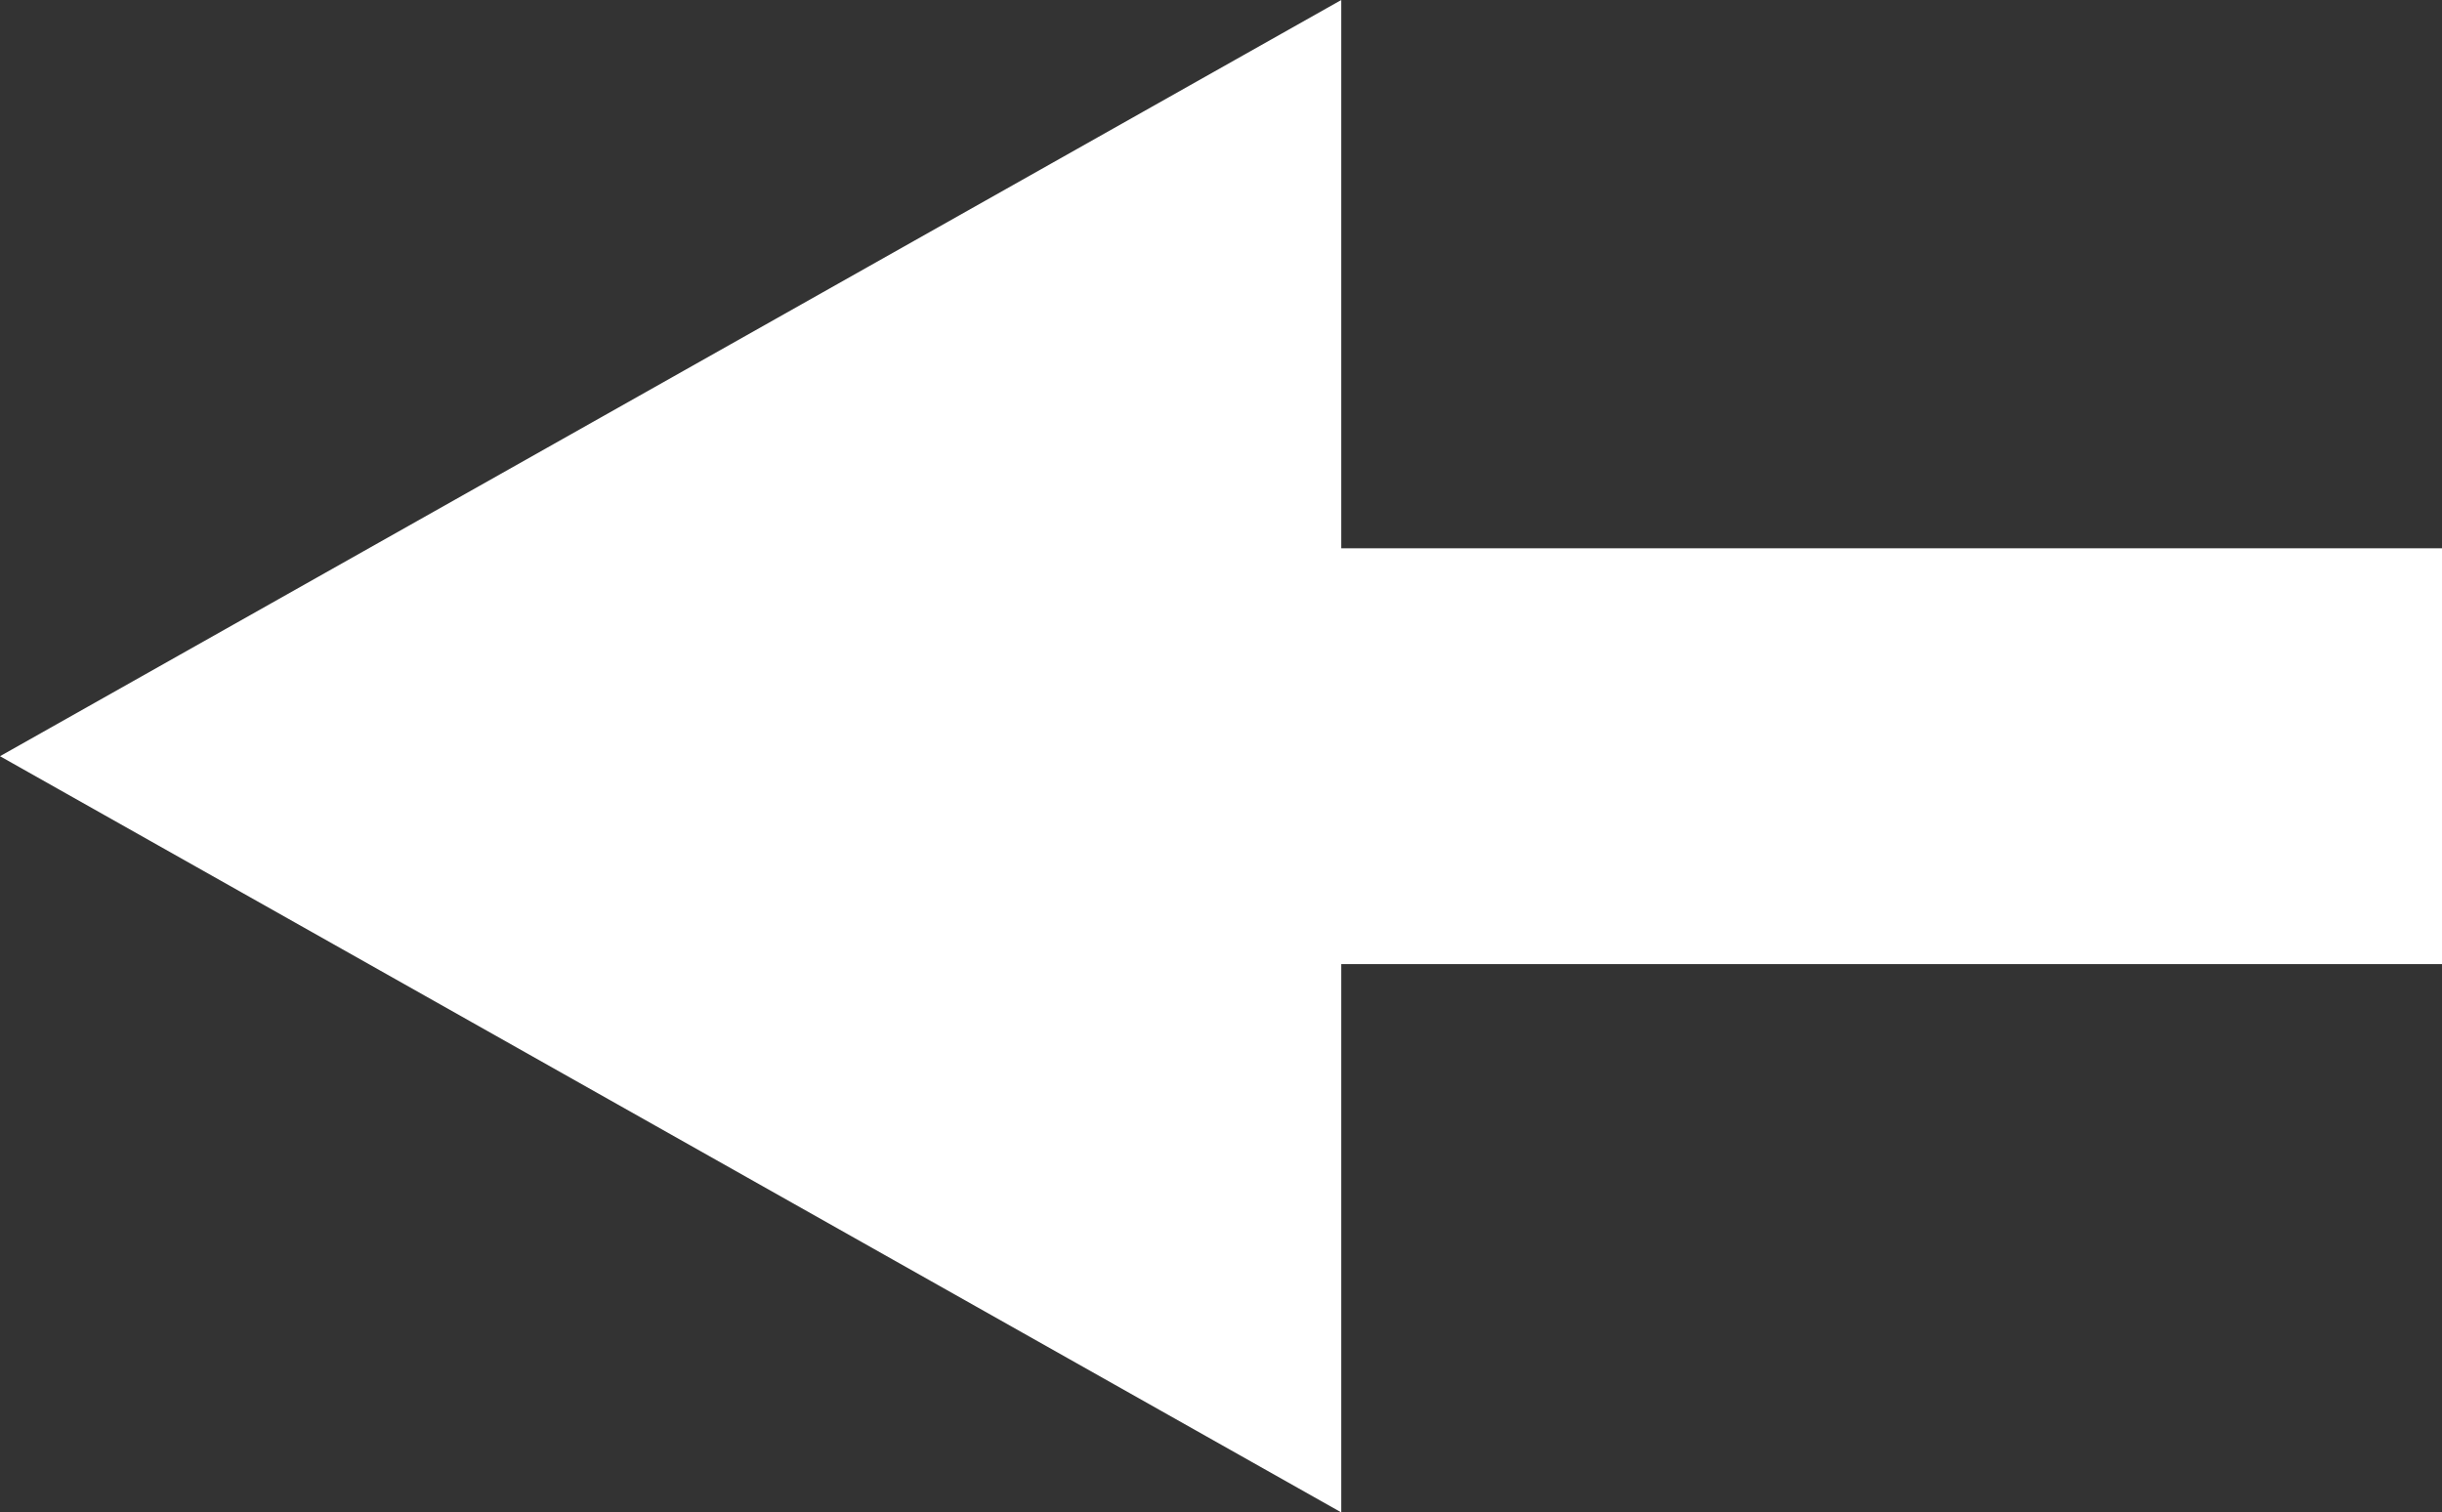
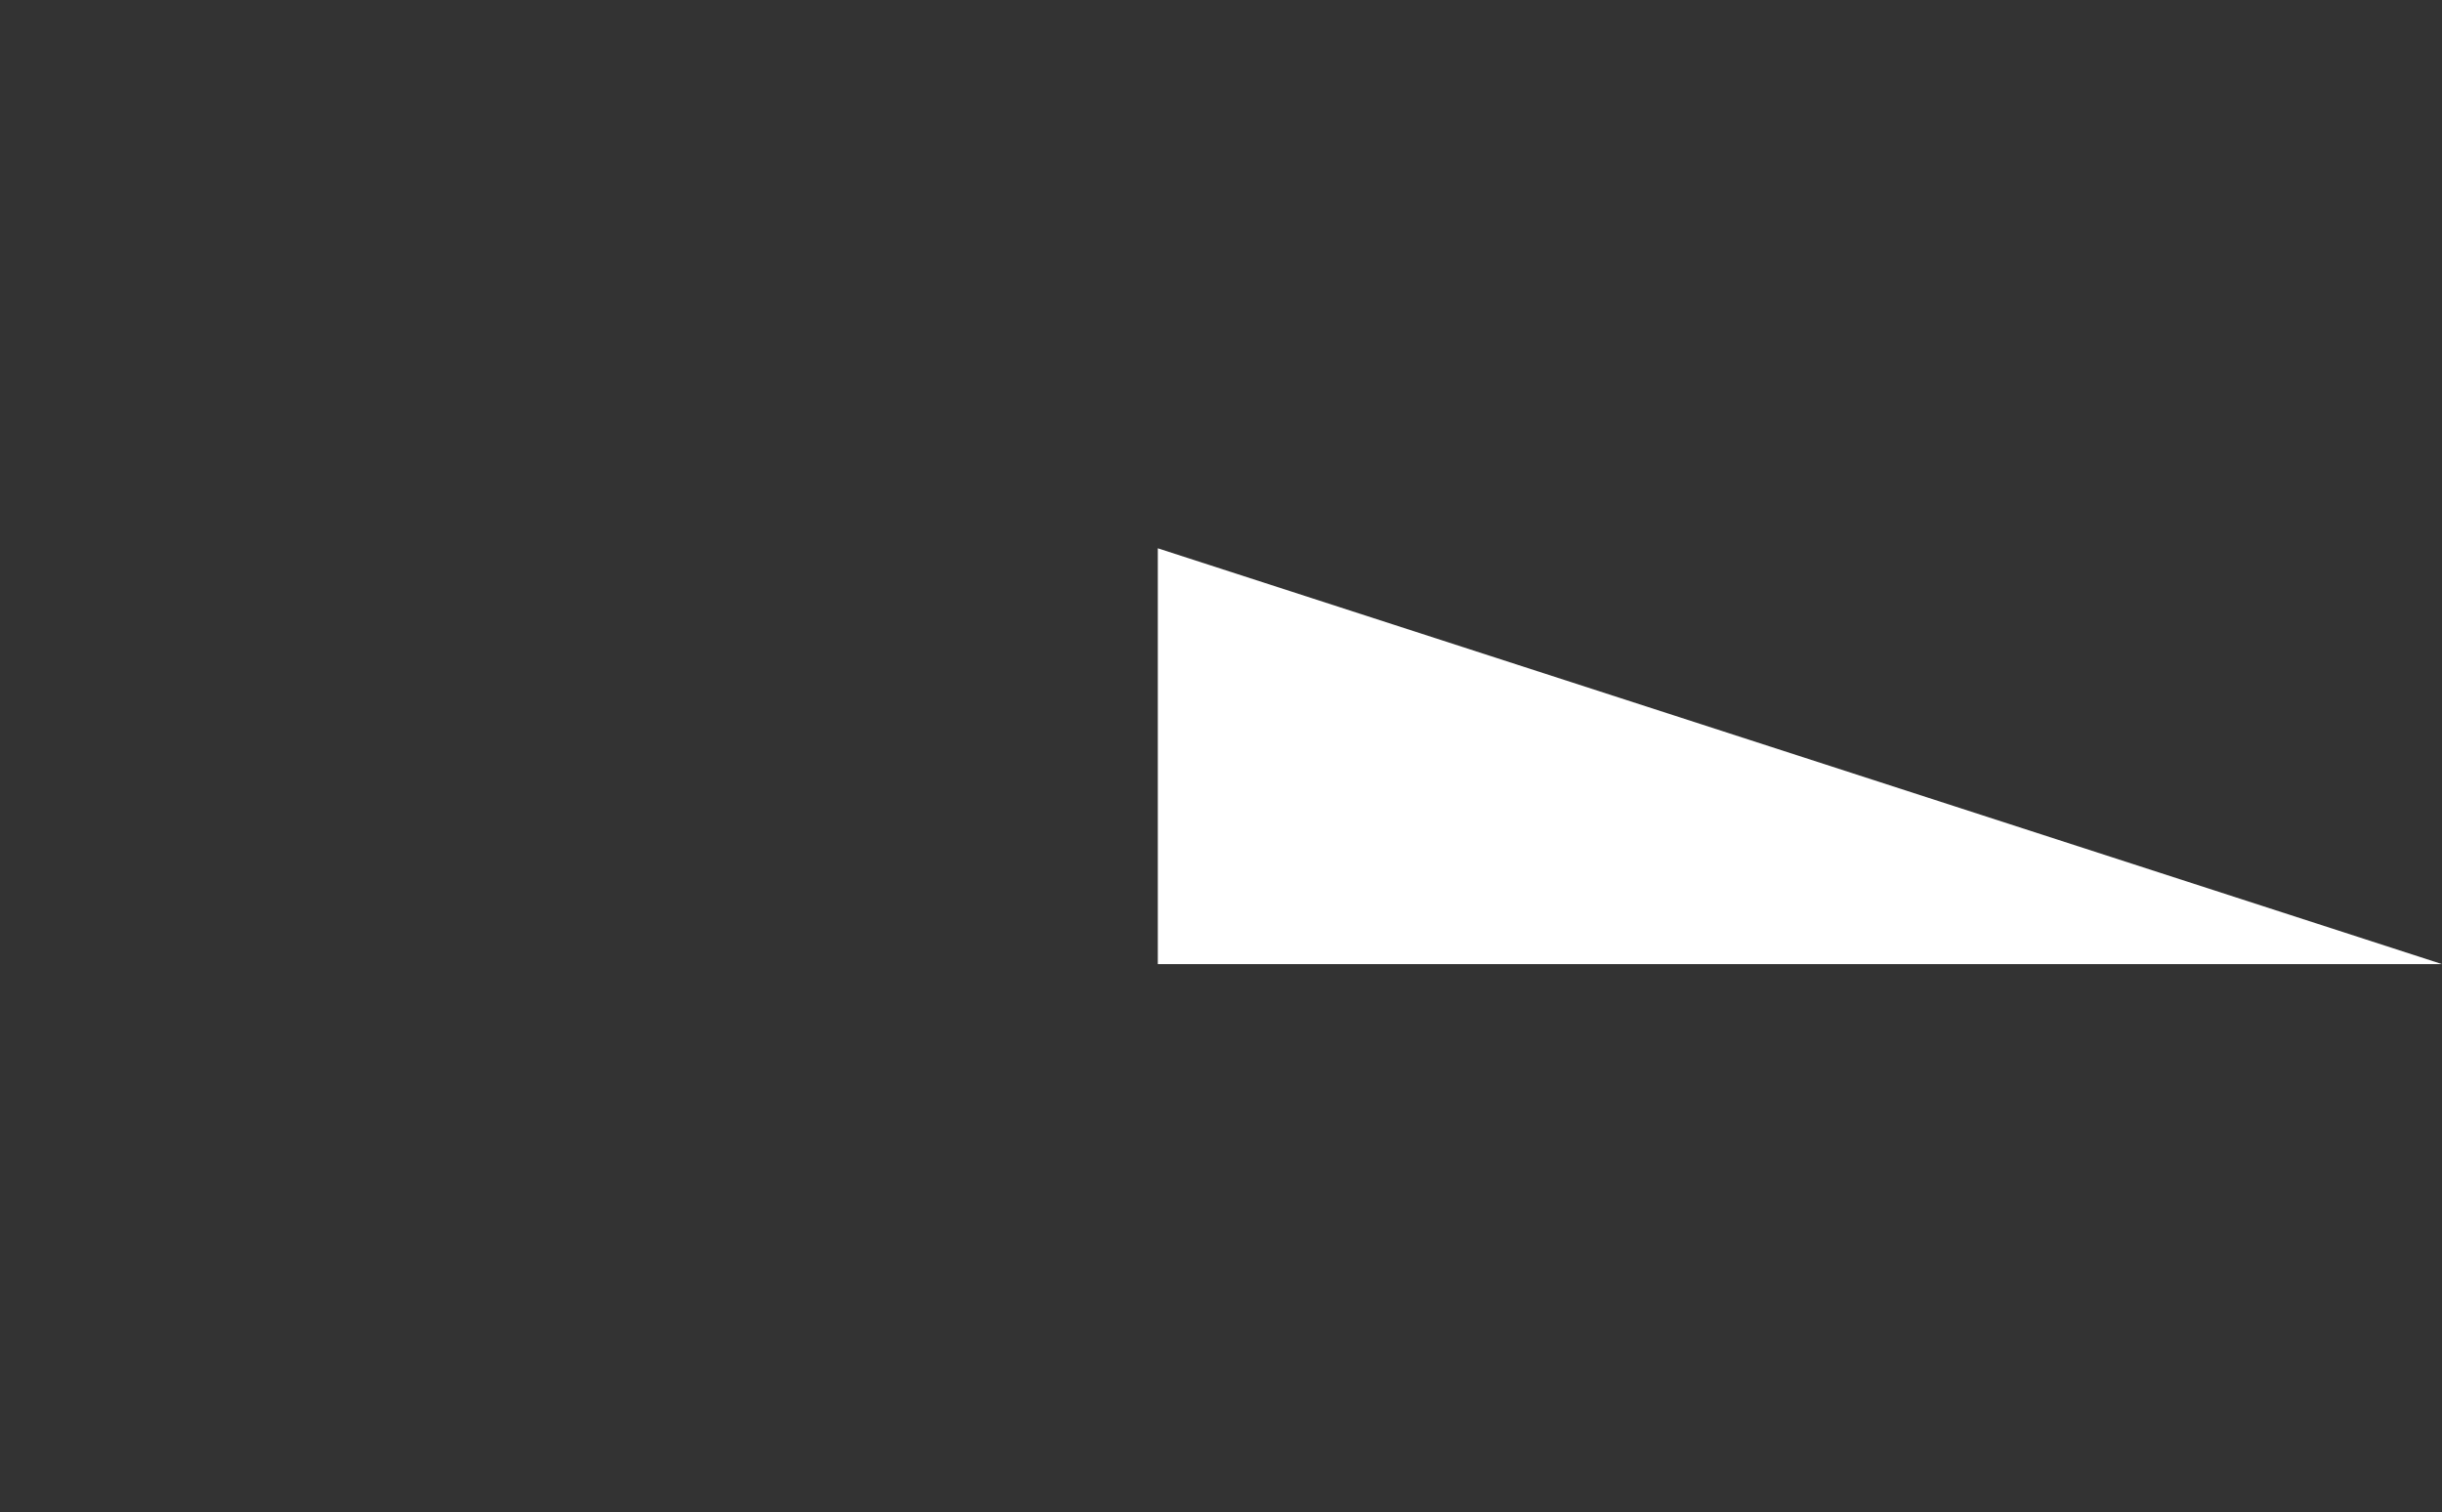
<svg xmlns="http://www.w3.org/2000/svg" id="_レイヤー_2" data-name="レイヤー 2" viewBox="0 0 11.98 7.42">
  <rect x="0" y="0" width="11.98" height="7.42" fill="#333333" stroke="none" />
  <defs>
    <style>.cls-1{fill:#fff}</style>
  </defs>
  <g id="_デザイン" data-name="デザイン">
-     <path class="cls-1" transform="rotate(180 8.835 3.71)" d="M5.69 2.69h6.3v2.04h-6.3z" />
-     <path class="cls-1" d="M6.58 7.42L0 3.71 6.58 0" />
+     <path class="cls-1" transform="rotate(180 8.835 3.71)" d="M5.69 2.69h6.3v2.04z" />
  </g>
</svg>